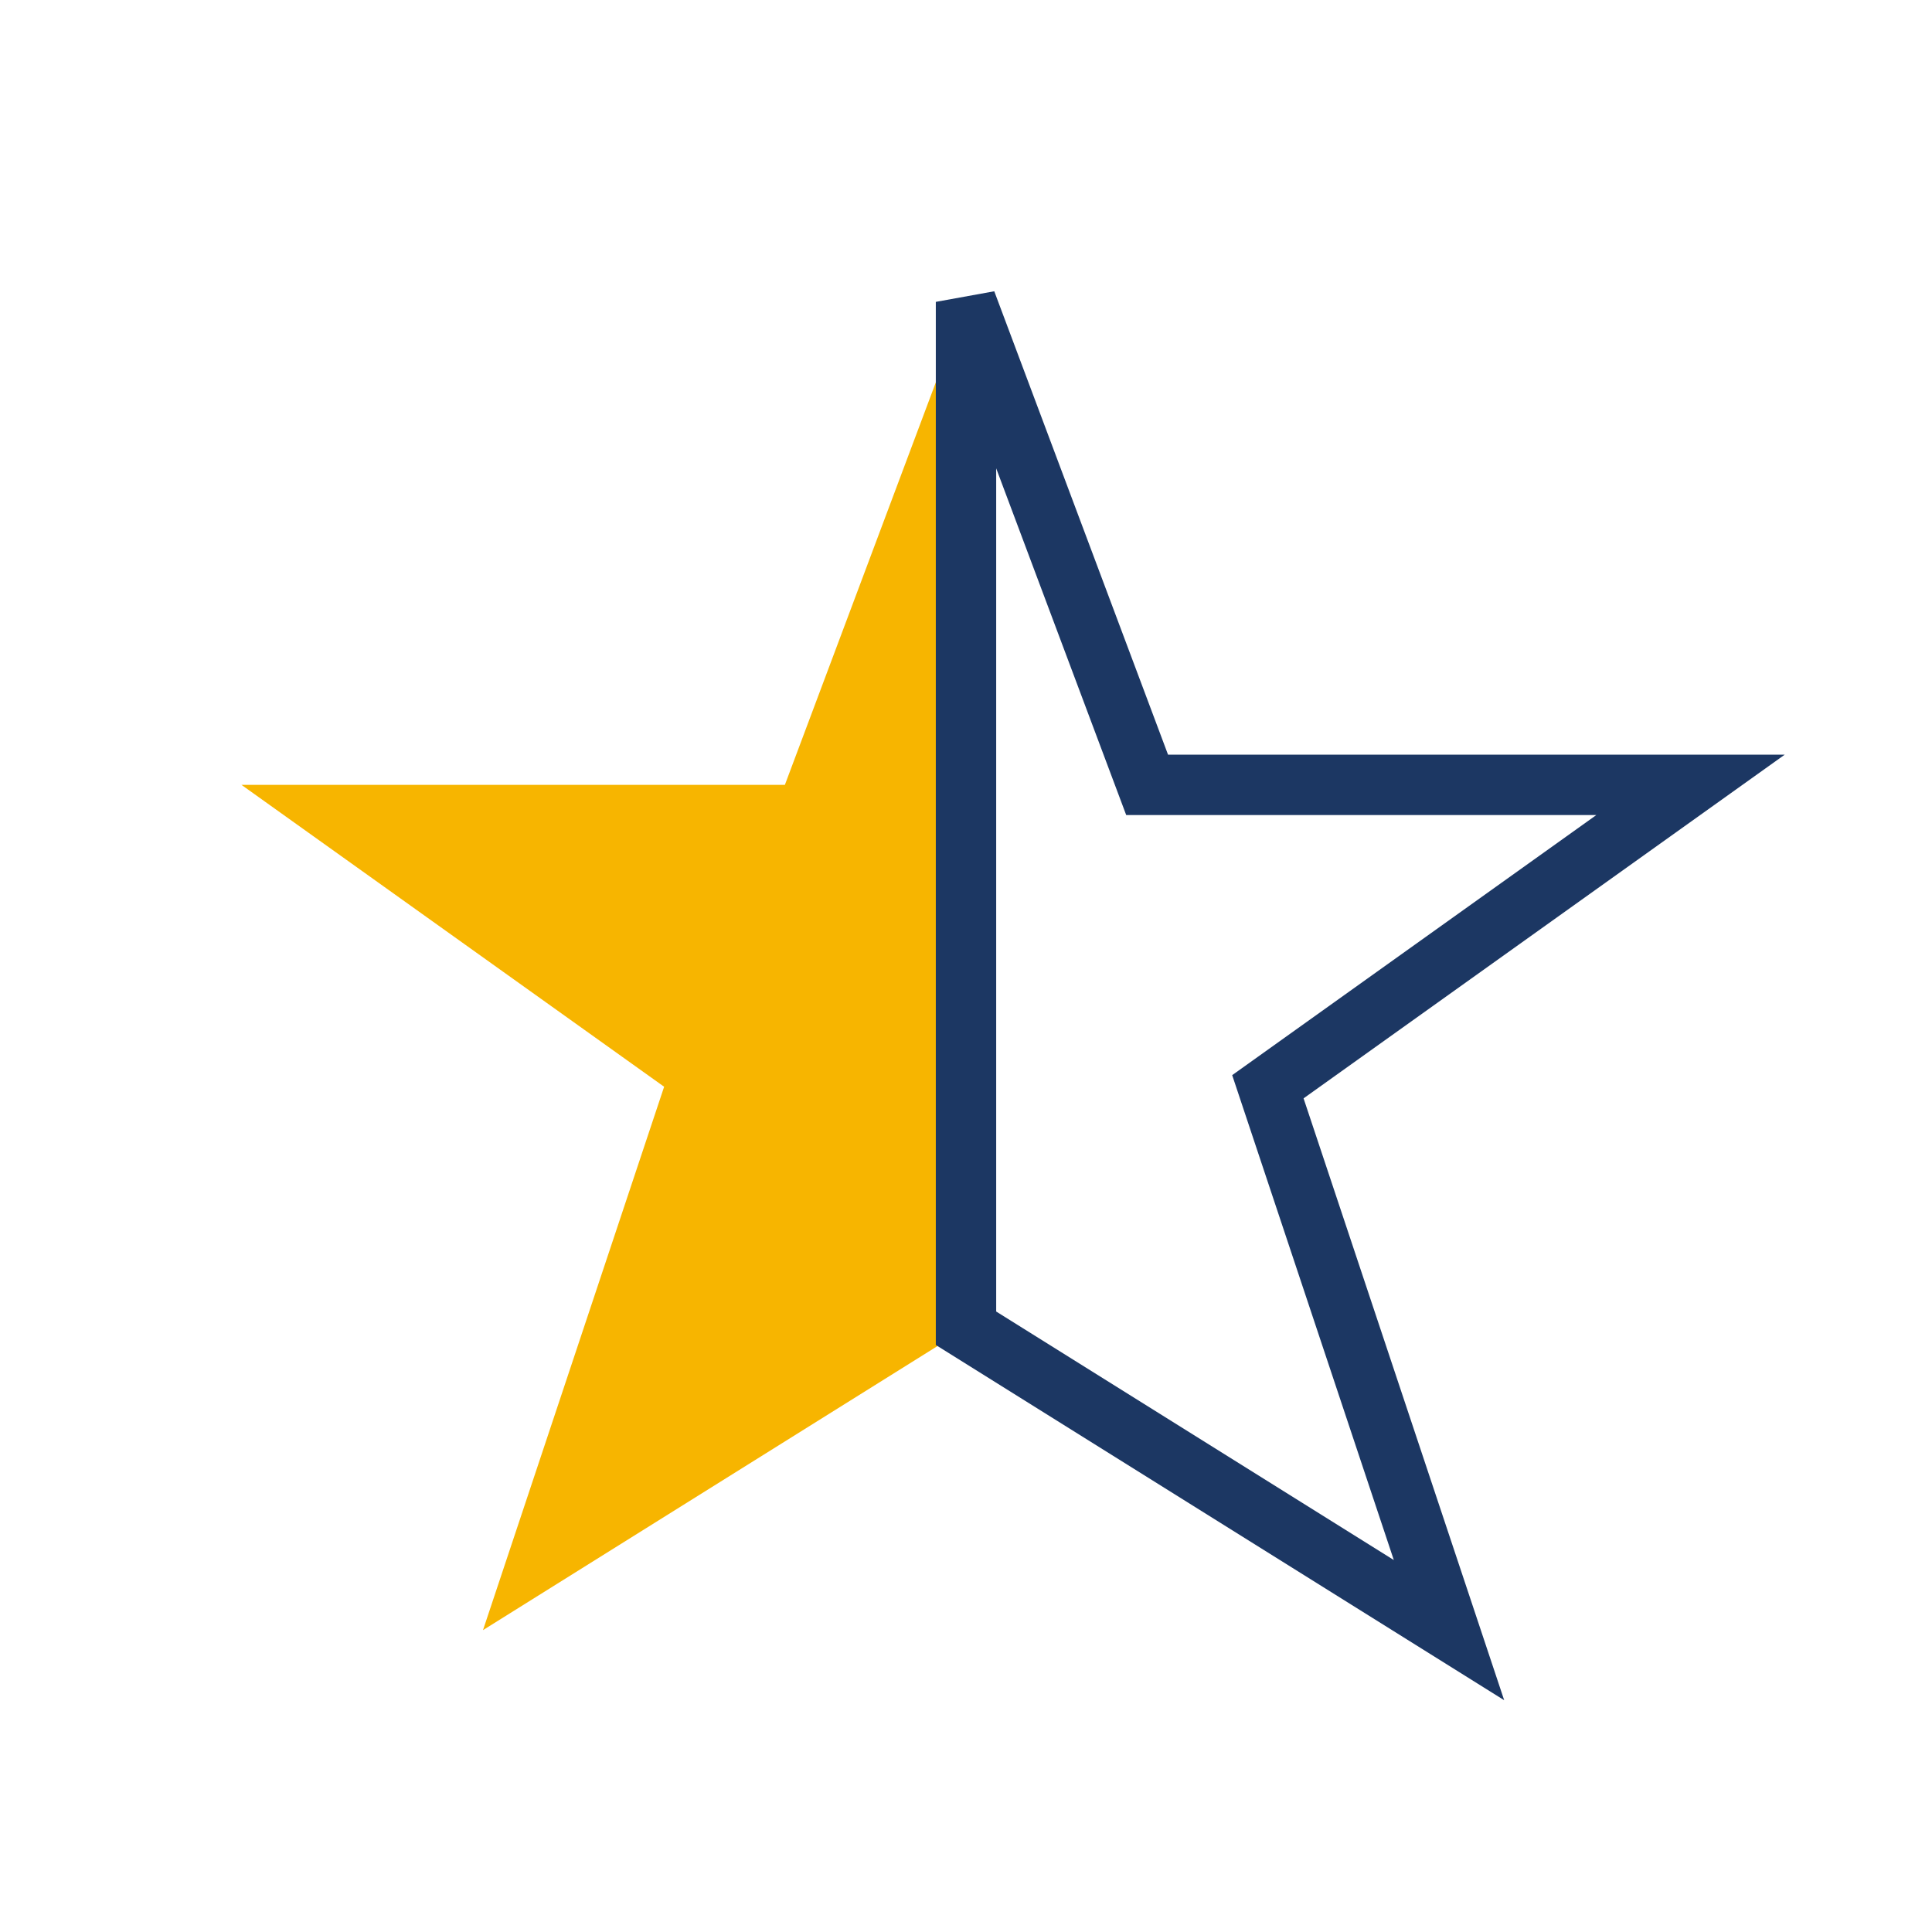
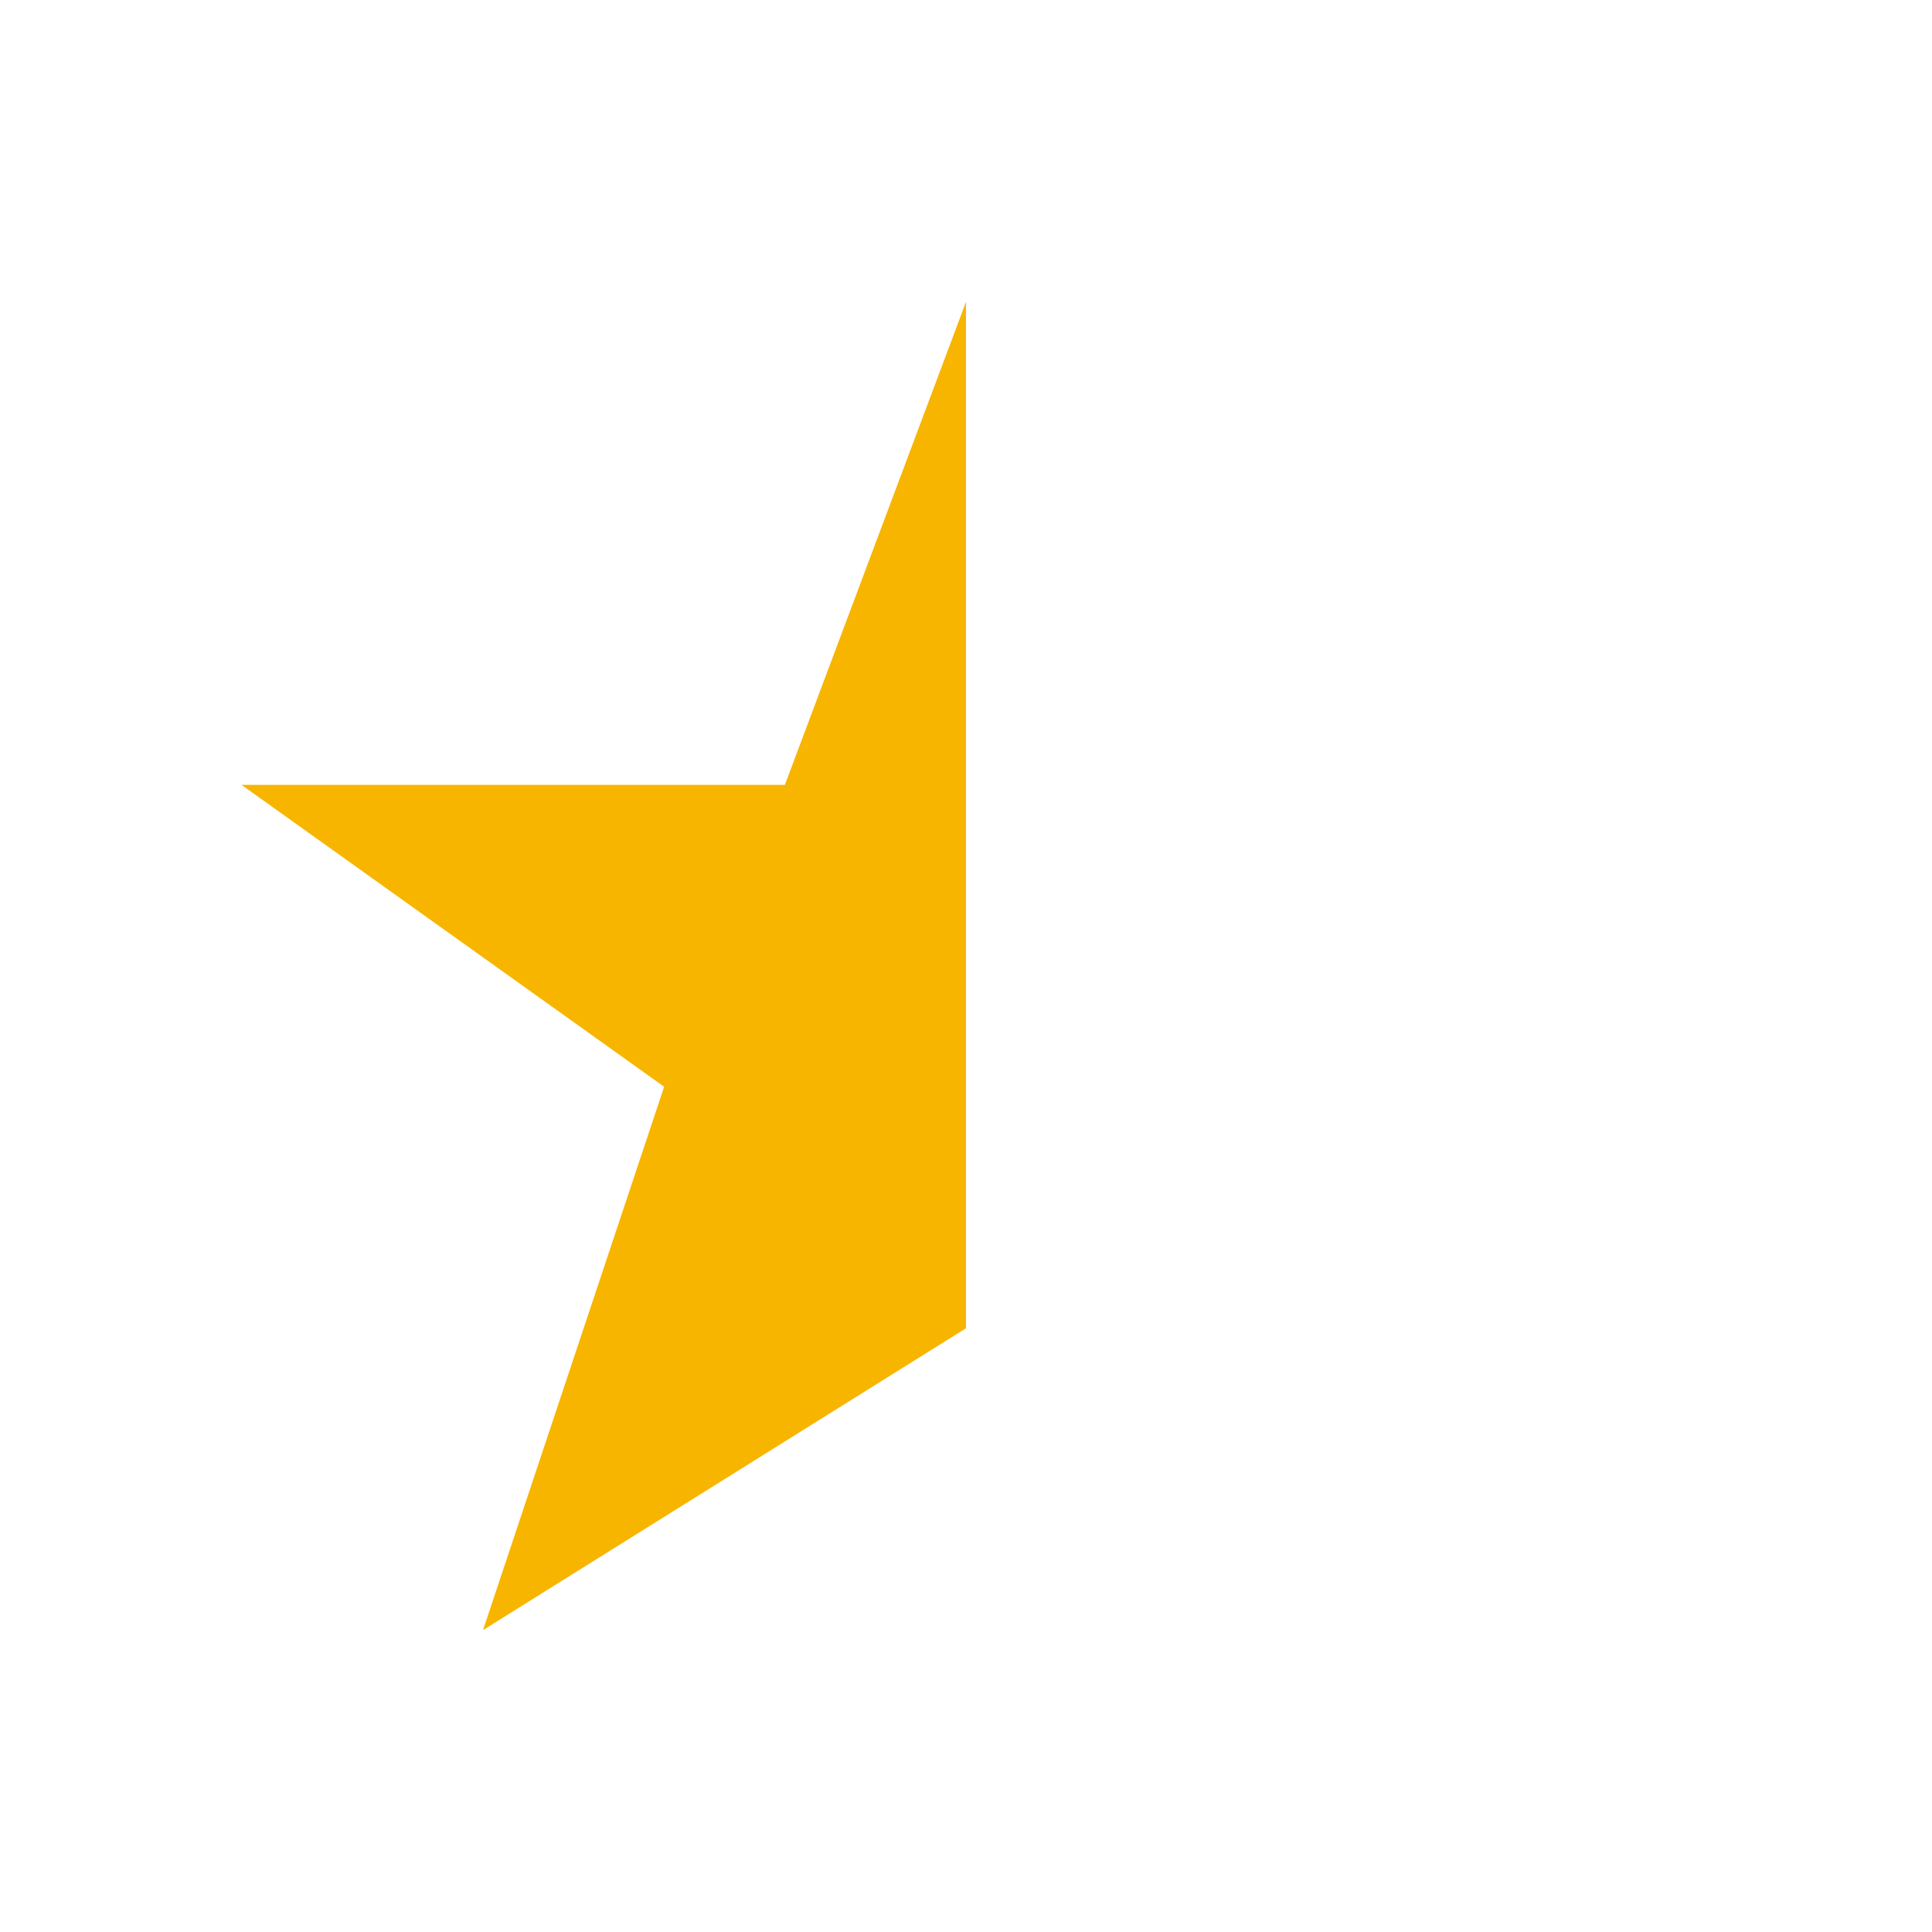
<svg xmlns="http://www.w3.org/2000/svg" width="32" height="32" viewBox="0 0 32 32">
  <path d="M16 5v17l-8 5 3-9-7-5h9z" fill="#F7B500" />
-   <polygon points="16,5 19,13 28,13 21,18 24,27 16,22" fill="none" stroke="#1C3763" stroke-width="1" />
</svg>